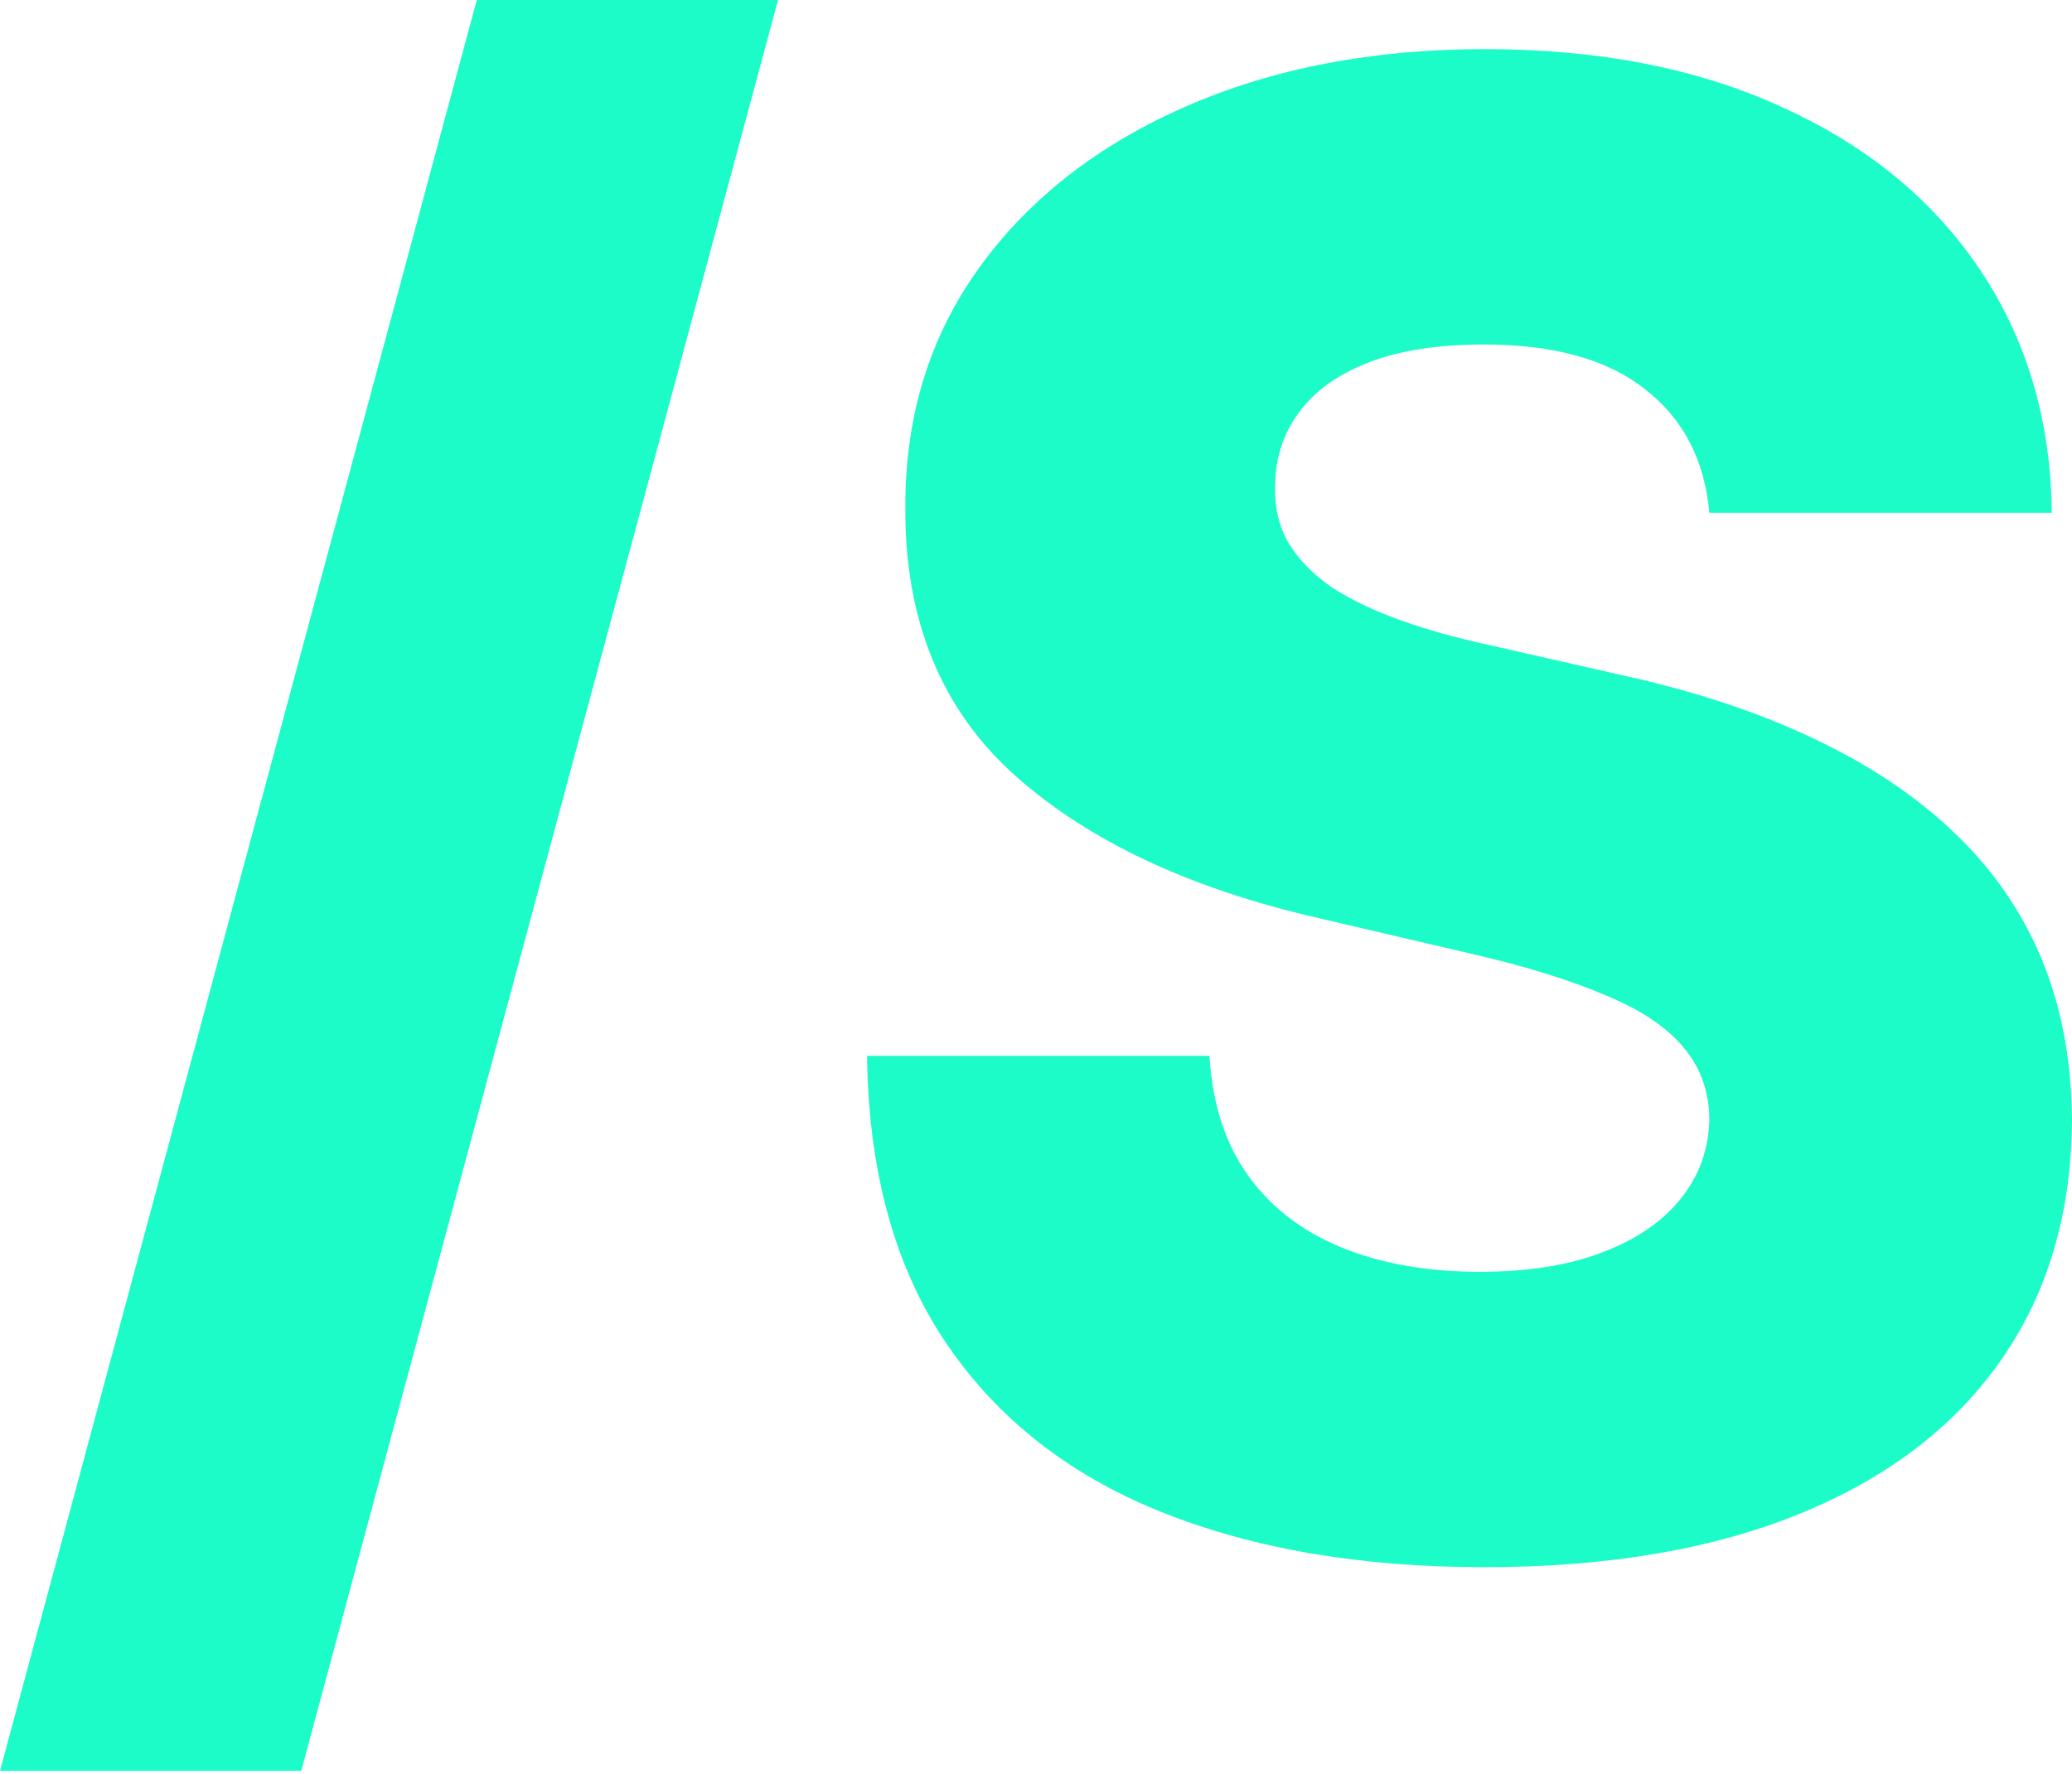
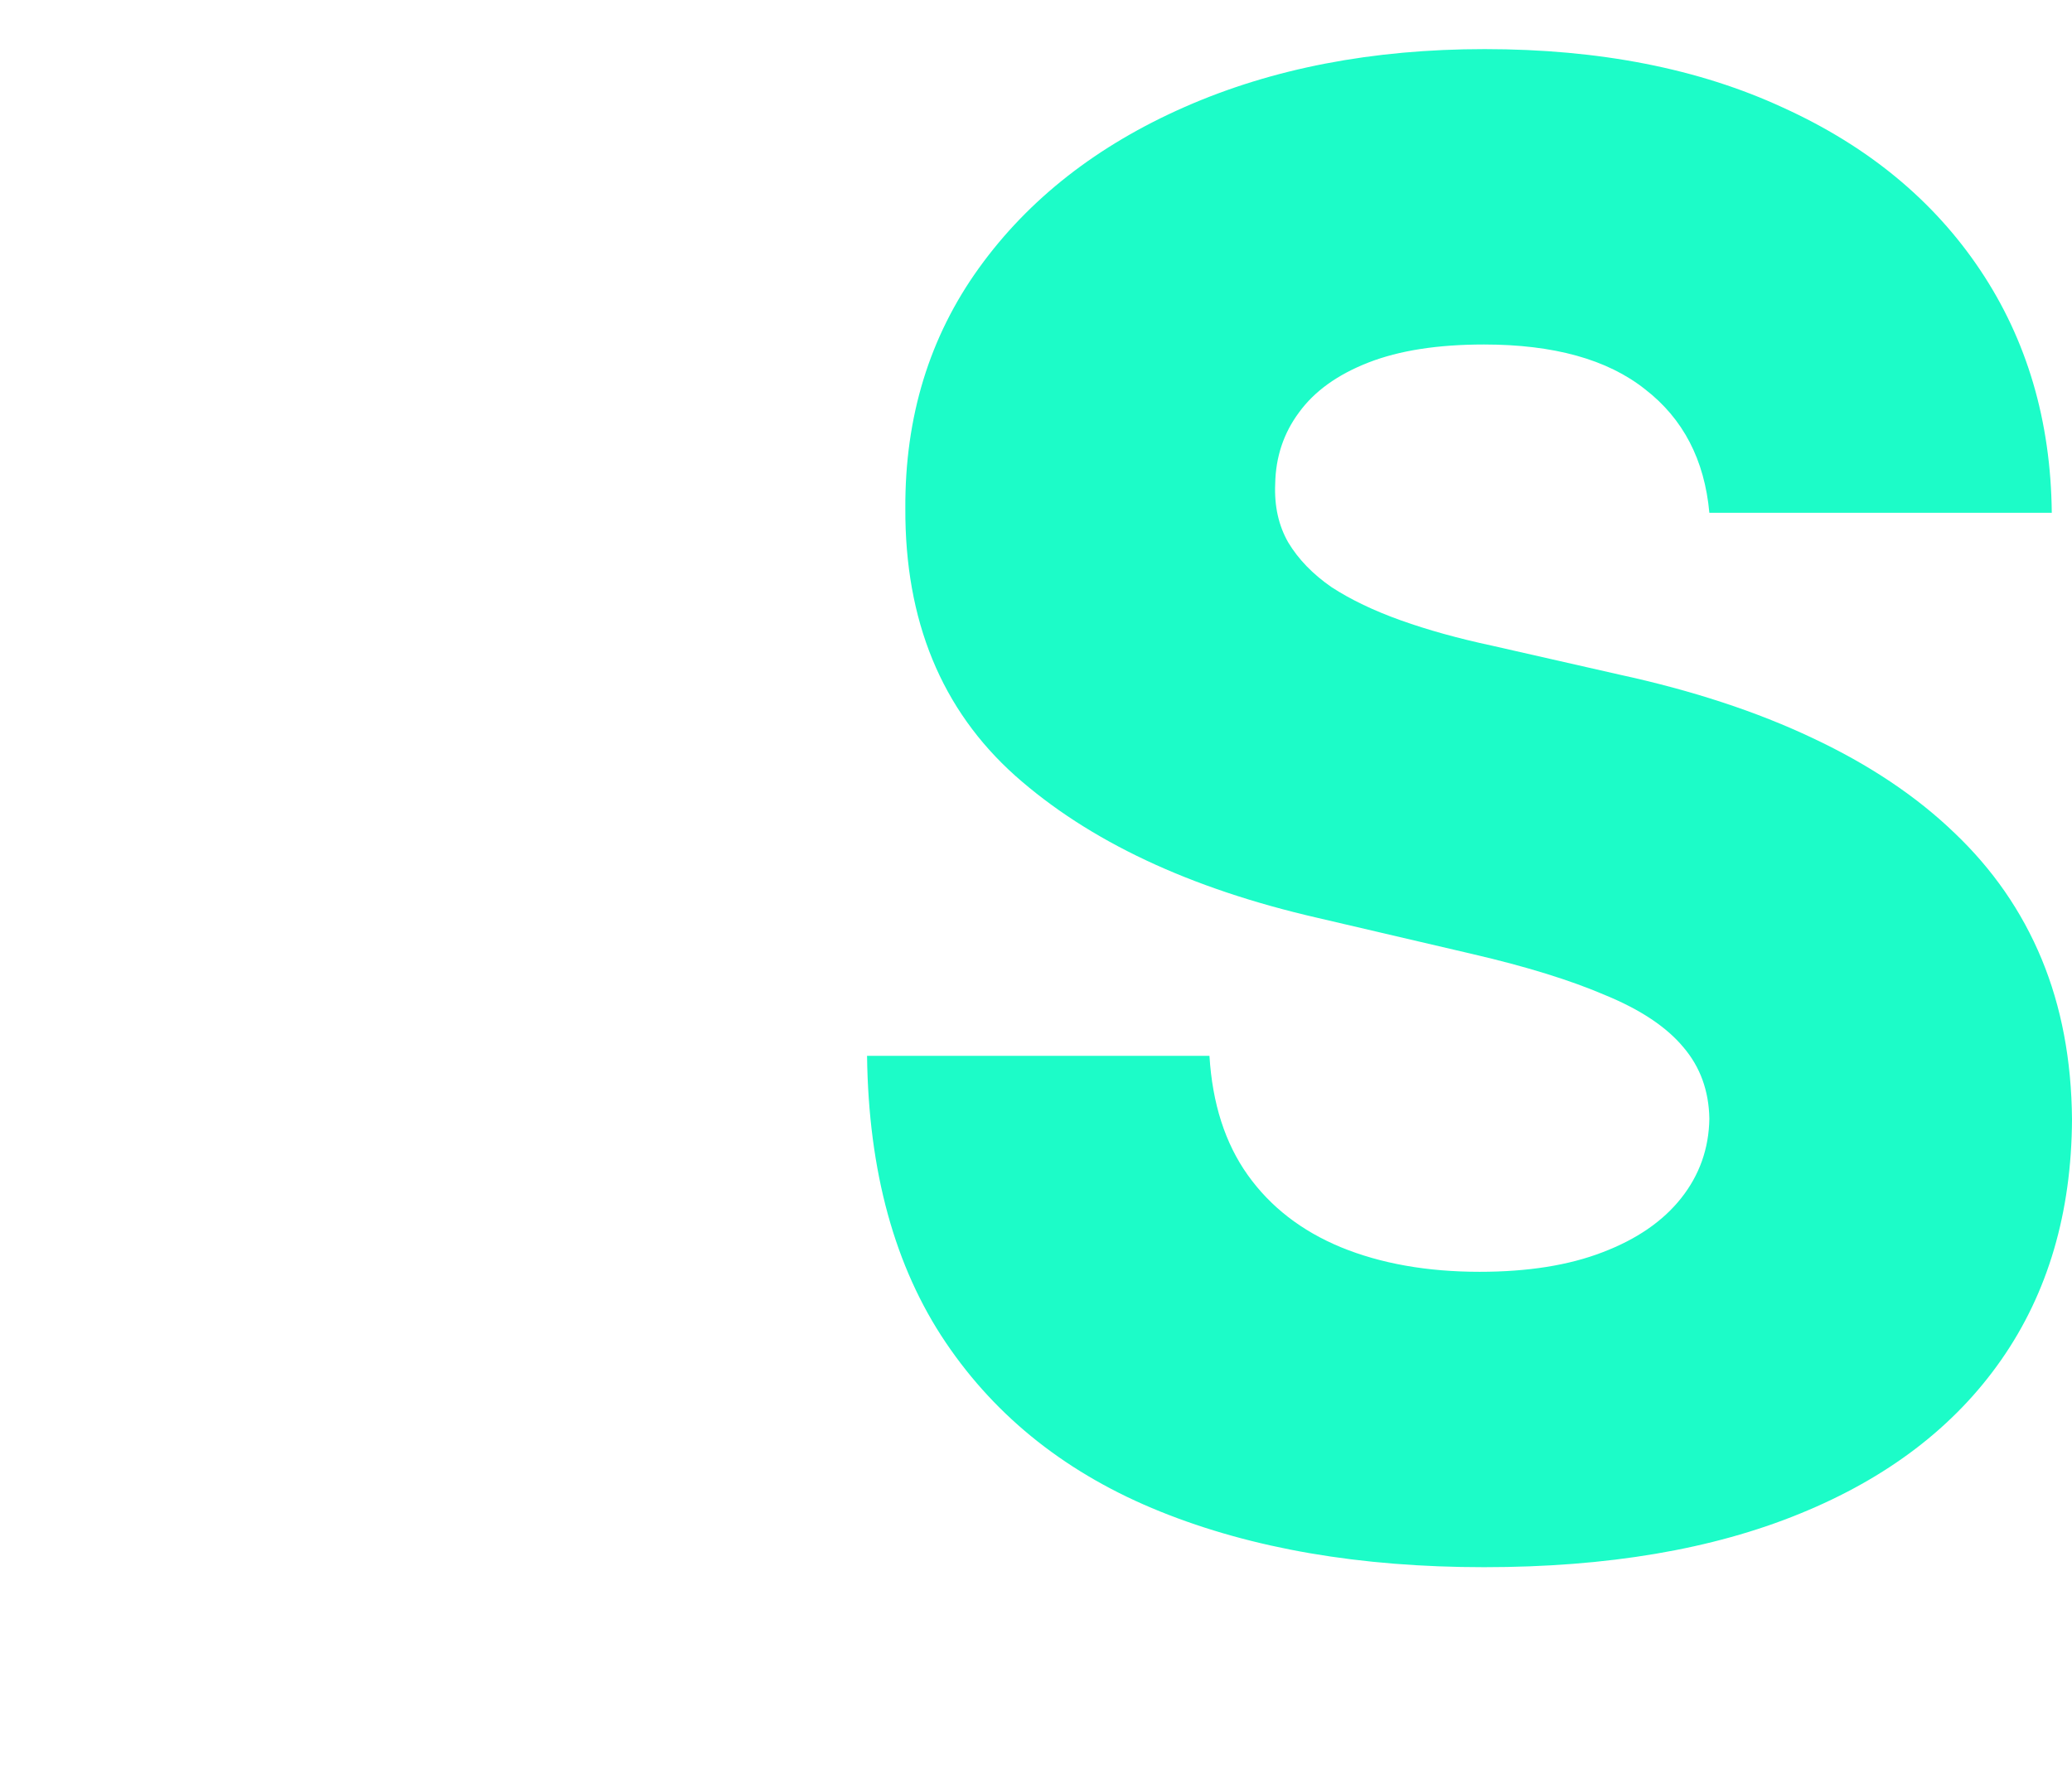
<svg xmlns="http://www.w3.org/2000/svg" width="612" height="524" viewBox="0 0 612 524" fill="none">
-   <path d="M229.8 0L88.976 523.185H0L140.825 0H229.8Z" fill="#1CFCC8" />
  <path d="M504.888 151.493C503.466 135.846 497.136 123.684 485.898 115.007C474.803 106.187 458.942 101.778 438.317 101.778C424.661 101.778 413.281 103.556 404.177 107.112C395.073 110.668 388.246 115.576 383.694 121.835C379.142 127.951 376.795 134.993 376.652 142.958C376.368 149.502 377.648 155.263 380.493 160.241C383.48 165.22 387.748 169.63 393.295 173.47C398.985 177.169 405.813 180.44 413.779 183.285C421.745 186.13 430.706 188.62 440.664 190.753L478.217 199.288C499.838 203.982 518.9 210.241 535.4 218.065C552.043 225.888 565.983 235.206 577.221 246.016C588.601 256.827 597.207 269.274 603.039 283.356C608.871 297.439 611.858 313.228 612 330.725C611.858 358.32 604.888 382.005 591.09 401.777C577.292 421.549 557.449 436.699 531.56 447.225C505.813 457.751 474.732 463.014 438.317 463.014C401.759 463.014 369.896 457.538 342.727 446.585C315.557 435.632 294.434 418.989 279.356 396.656C264.277 374.323 256.525 346.087 256.098 311.948H357.236C358.089 326.03 361.859 337.766 368.544 347.154C375.23 356.542 384.405 363.655 396.069 368.491C407.876 373.328 421.531 375.746 437.036 375.746C451.261 375.746 463.352 373.825 473.309 369.985C483.409 366.144 491.161 360.81 496.567 353.982C501.972 347.154 504.746 339.33 504.888 330.511C504.746 322.261 502.186 315.22 497.207 309.387C492.228 303.413 484.547 298.292 474.163 294.025C463.921 289.615 450.834 285.561 434.903 281.863L389.241 271.194C351.404 262.517 321.603 248.506 299.839 229.16C278.075 209.672 267.264 183.357 267.407 150.213C267.264 123.186 274.519 99.502 289.171 79.16C303.822 58.819 324.092 42.959 349.981 31.579C375.87 20.199 405.386 14.509 438.53 14.509C472.385 14.509 501.759 20.27 526.652 31.792C551.688 43.172 571.104 59.175 584.902 79.801C598.7 100.426 605.742 124.324 606.026 151.493H504.888Z" fill="#1CFCC8" />
</svg>